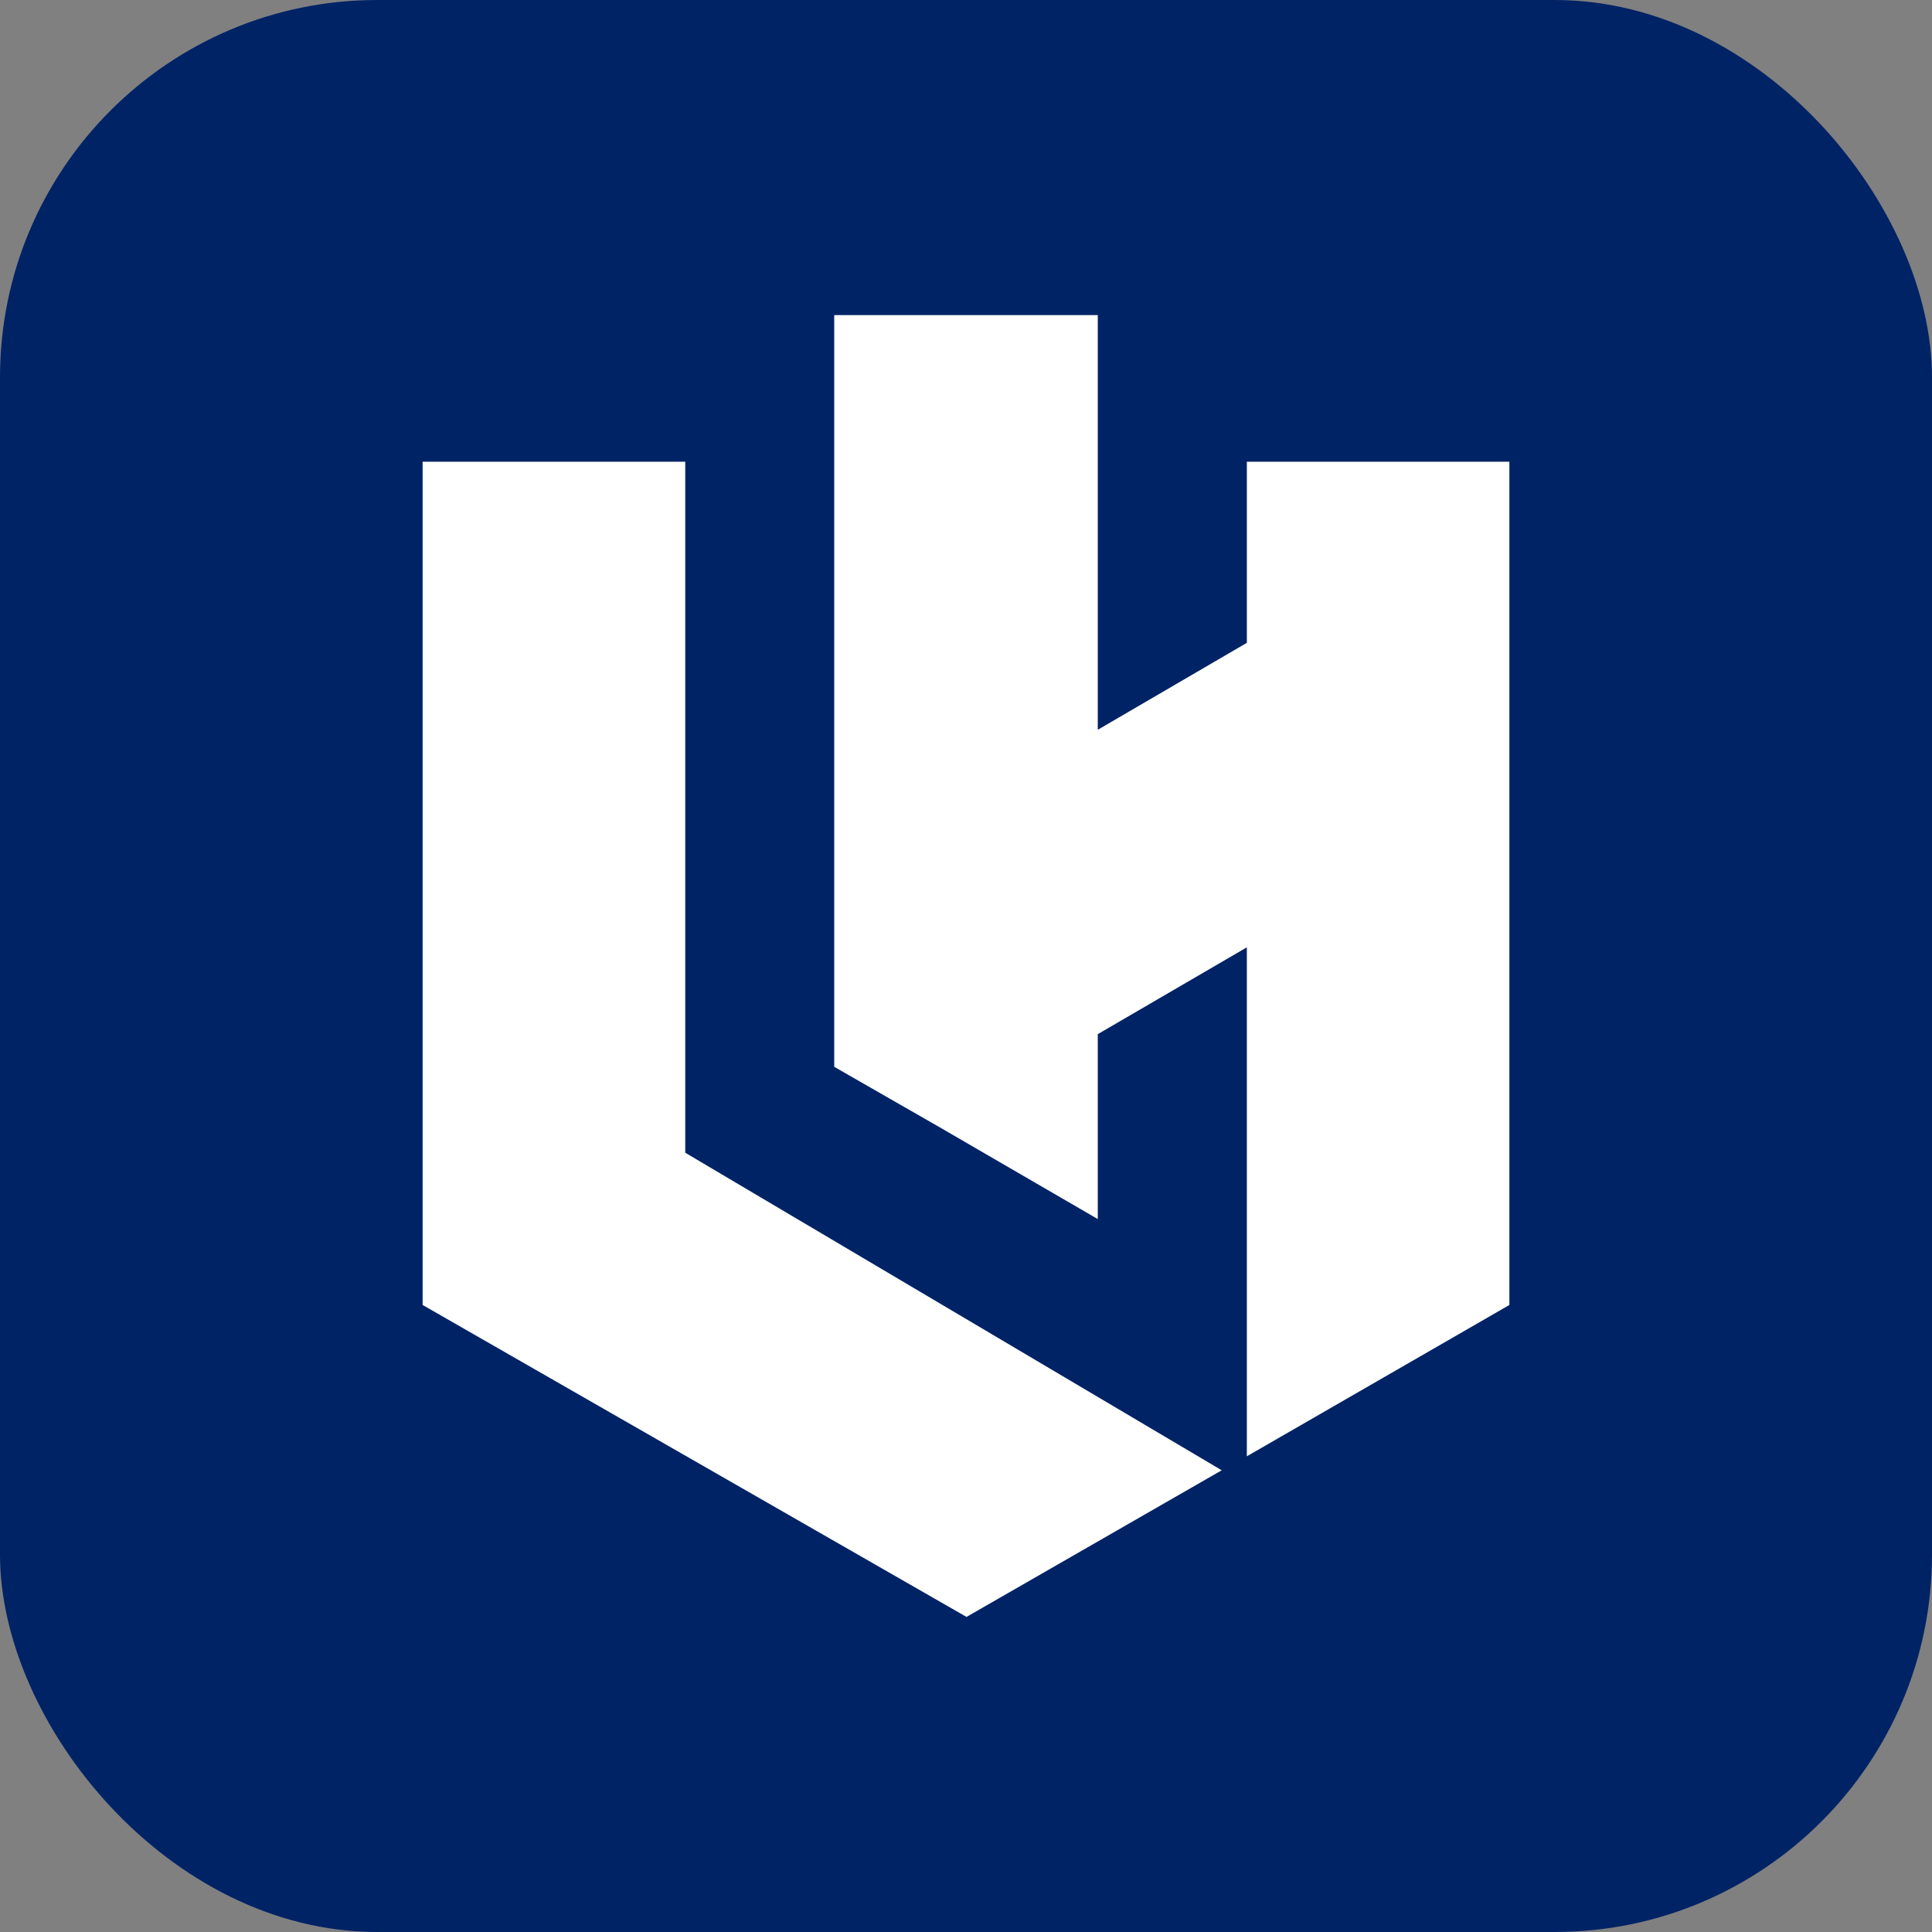
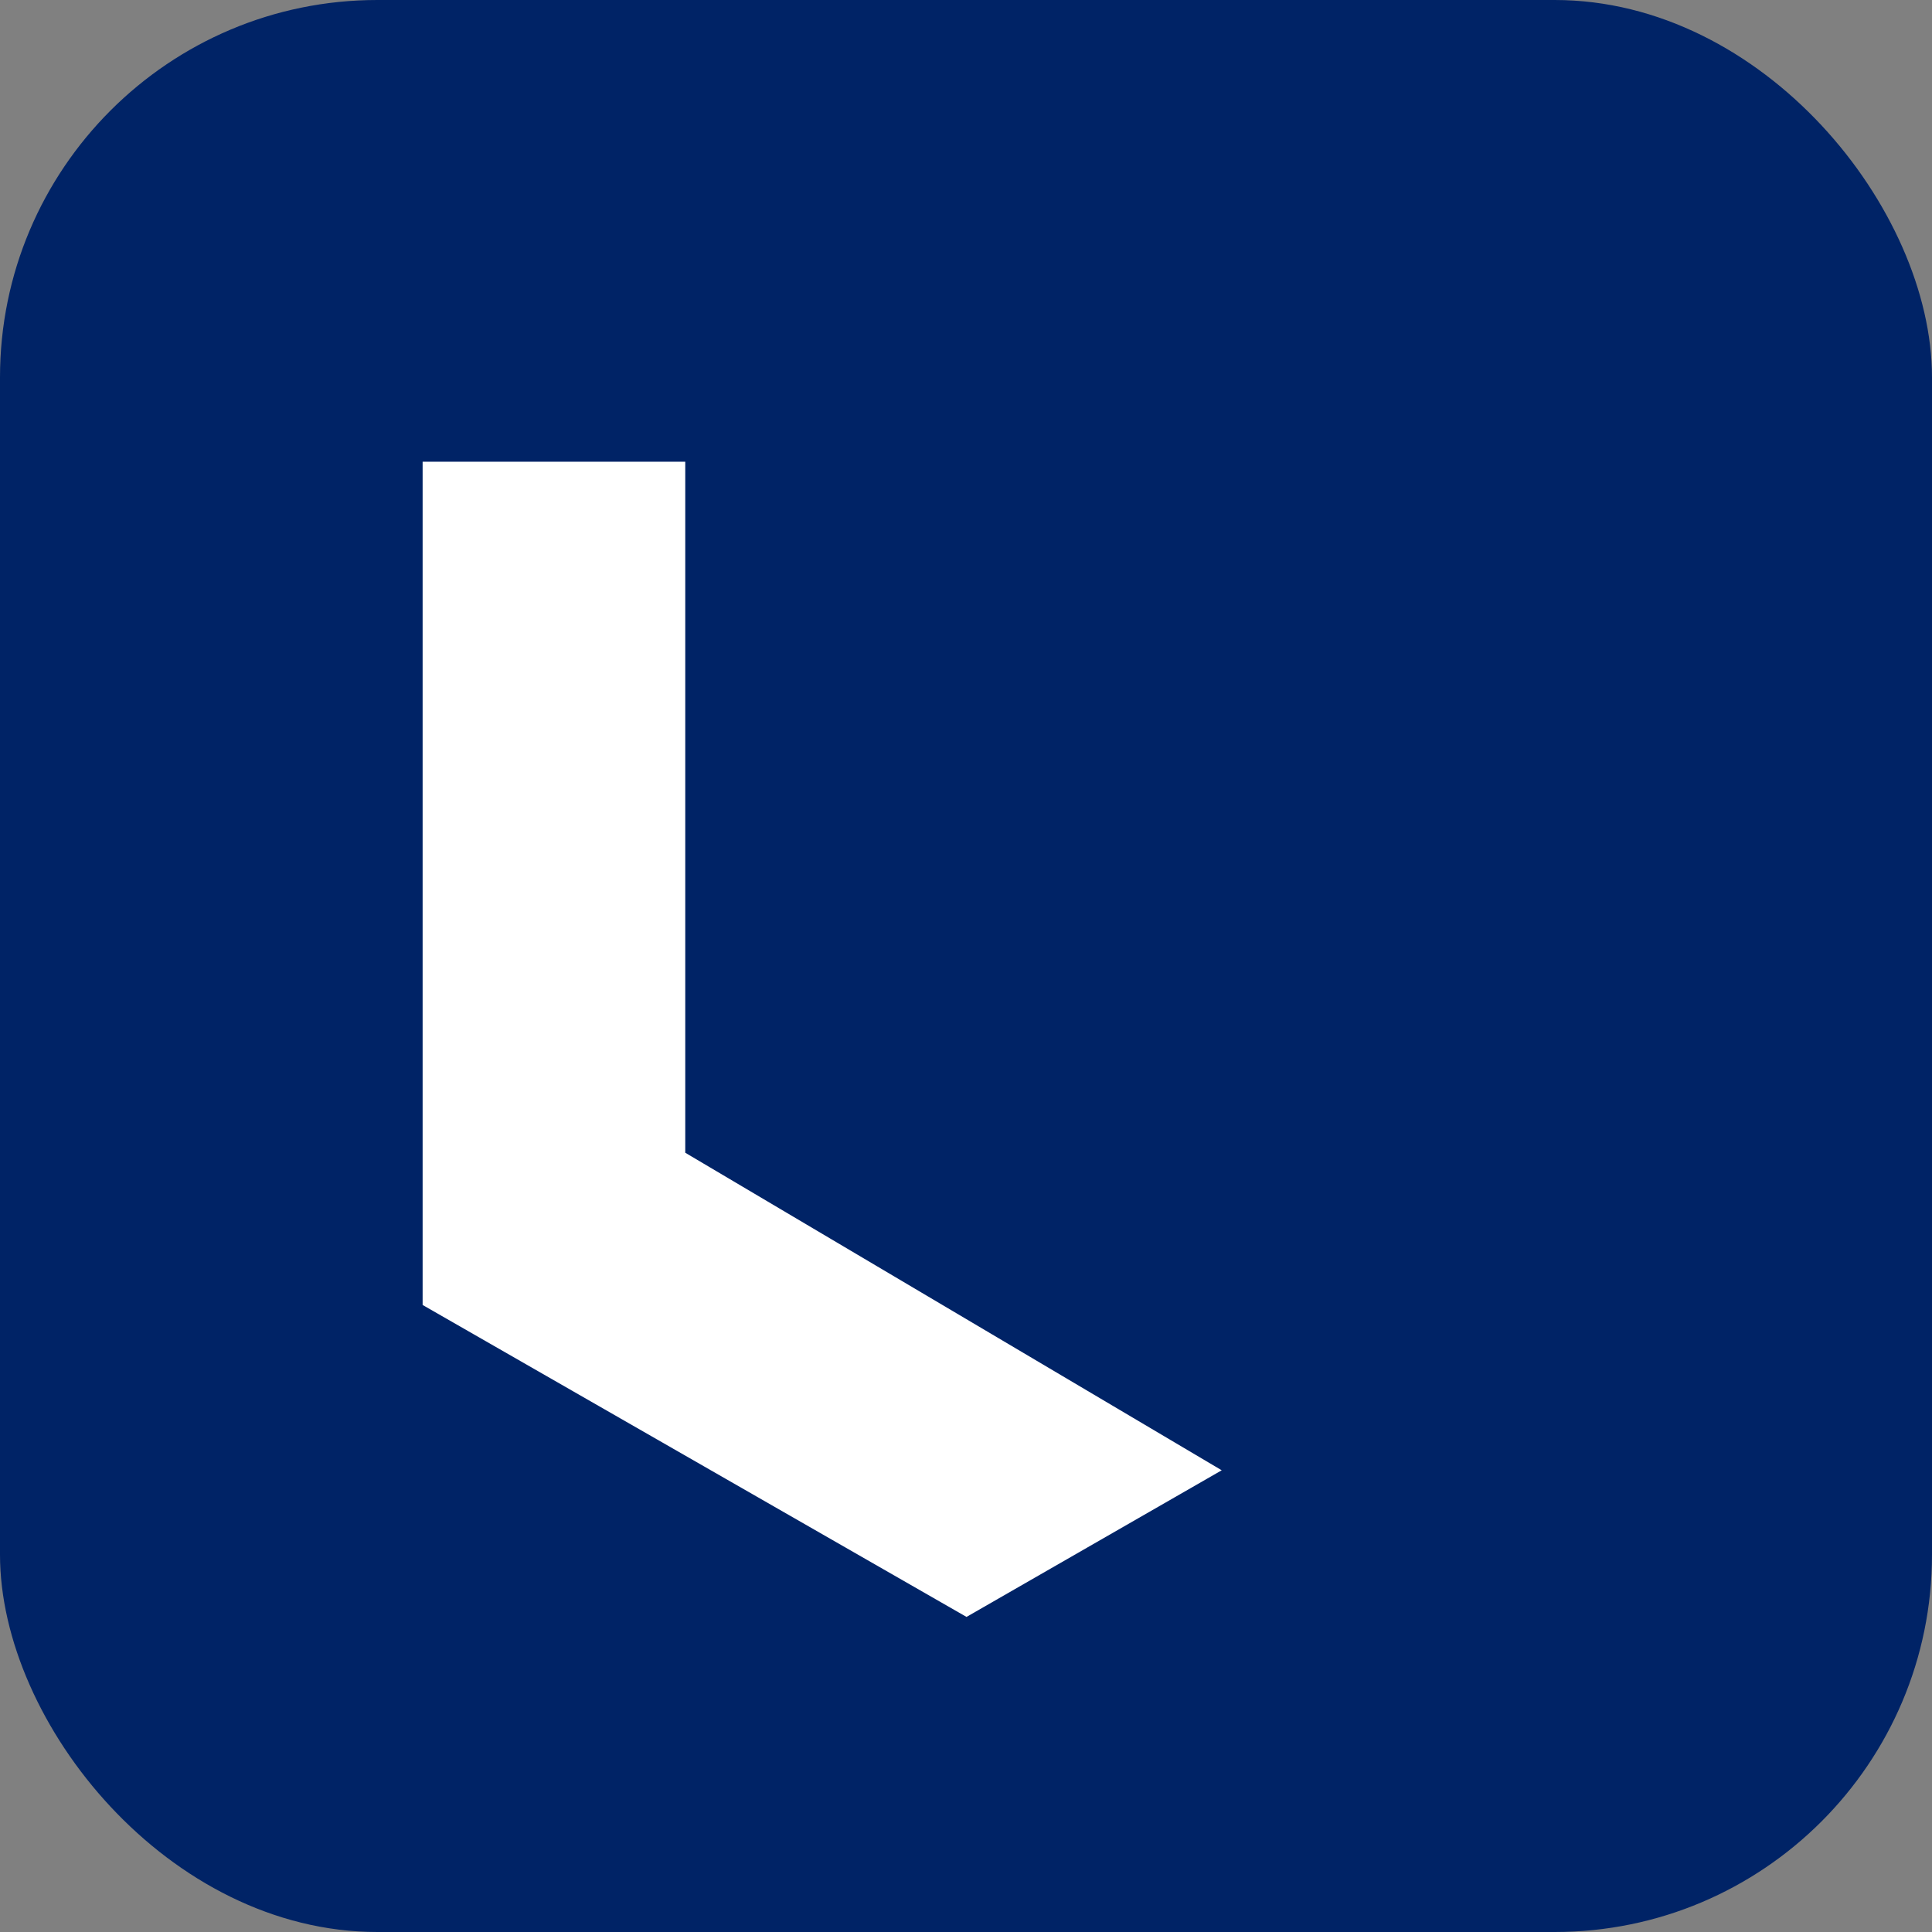
<svg xmlns="http://www.w3.org/2000/svg" width="1024" height="1024" viewBox="0 0 1024 1024" fill="none">
  <rect x="0" y="0" width="1024" height="1024" fill="#808080" stroke="none" />
  <rect width="1024" height="1024" rx="200" fill="#002366" />
  <g clip-path="url(#clip0_747_301)">
    <path fill-rule="evenodd" clip-rule="evenodd" d="M512.27 857L224 691.666V244.718H363.2V610.973L647.533 779.282L512.27 857Z" fill="white" />
-     <path fill-rule="evenodd" clip-rule="evenodd" d="M442.157 167H581.843V386.796L660.854 340.717V244.718H800V691.666L660.854 771.872V502.103L581.843 548.128V646.128L497.438 597.128L473.276 583.282L442.157 565.435V167Z" fill="white" />
  </g>
  <defs>
    <clipPath id="clip0_747_301">
      <rect width="576" height="690" fill="white" transform="translate(224 167)" />
    </clipPath>
  </defs>
</svg>